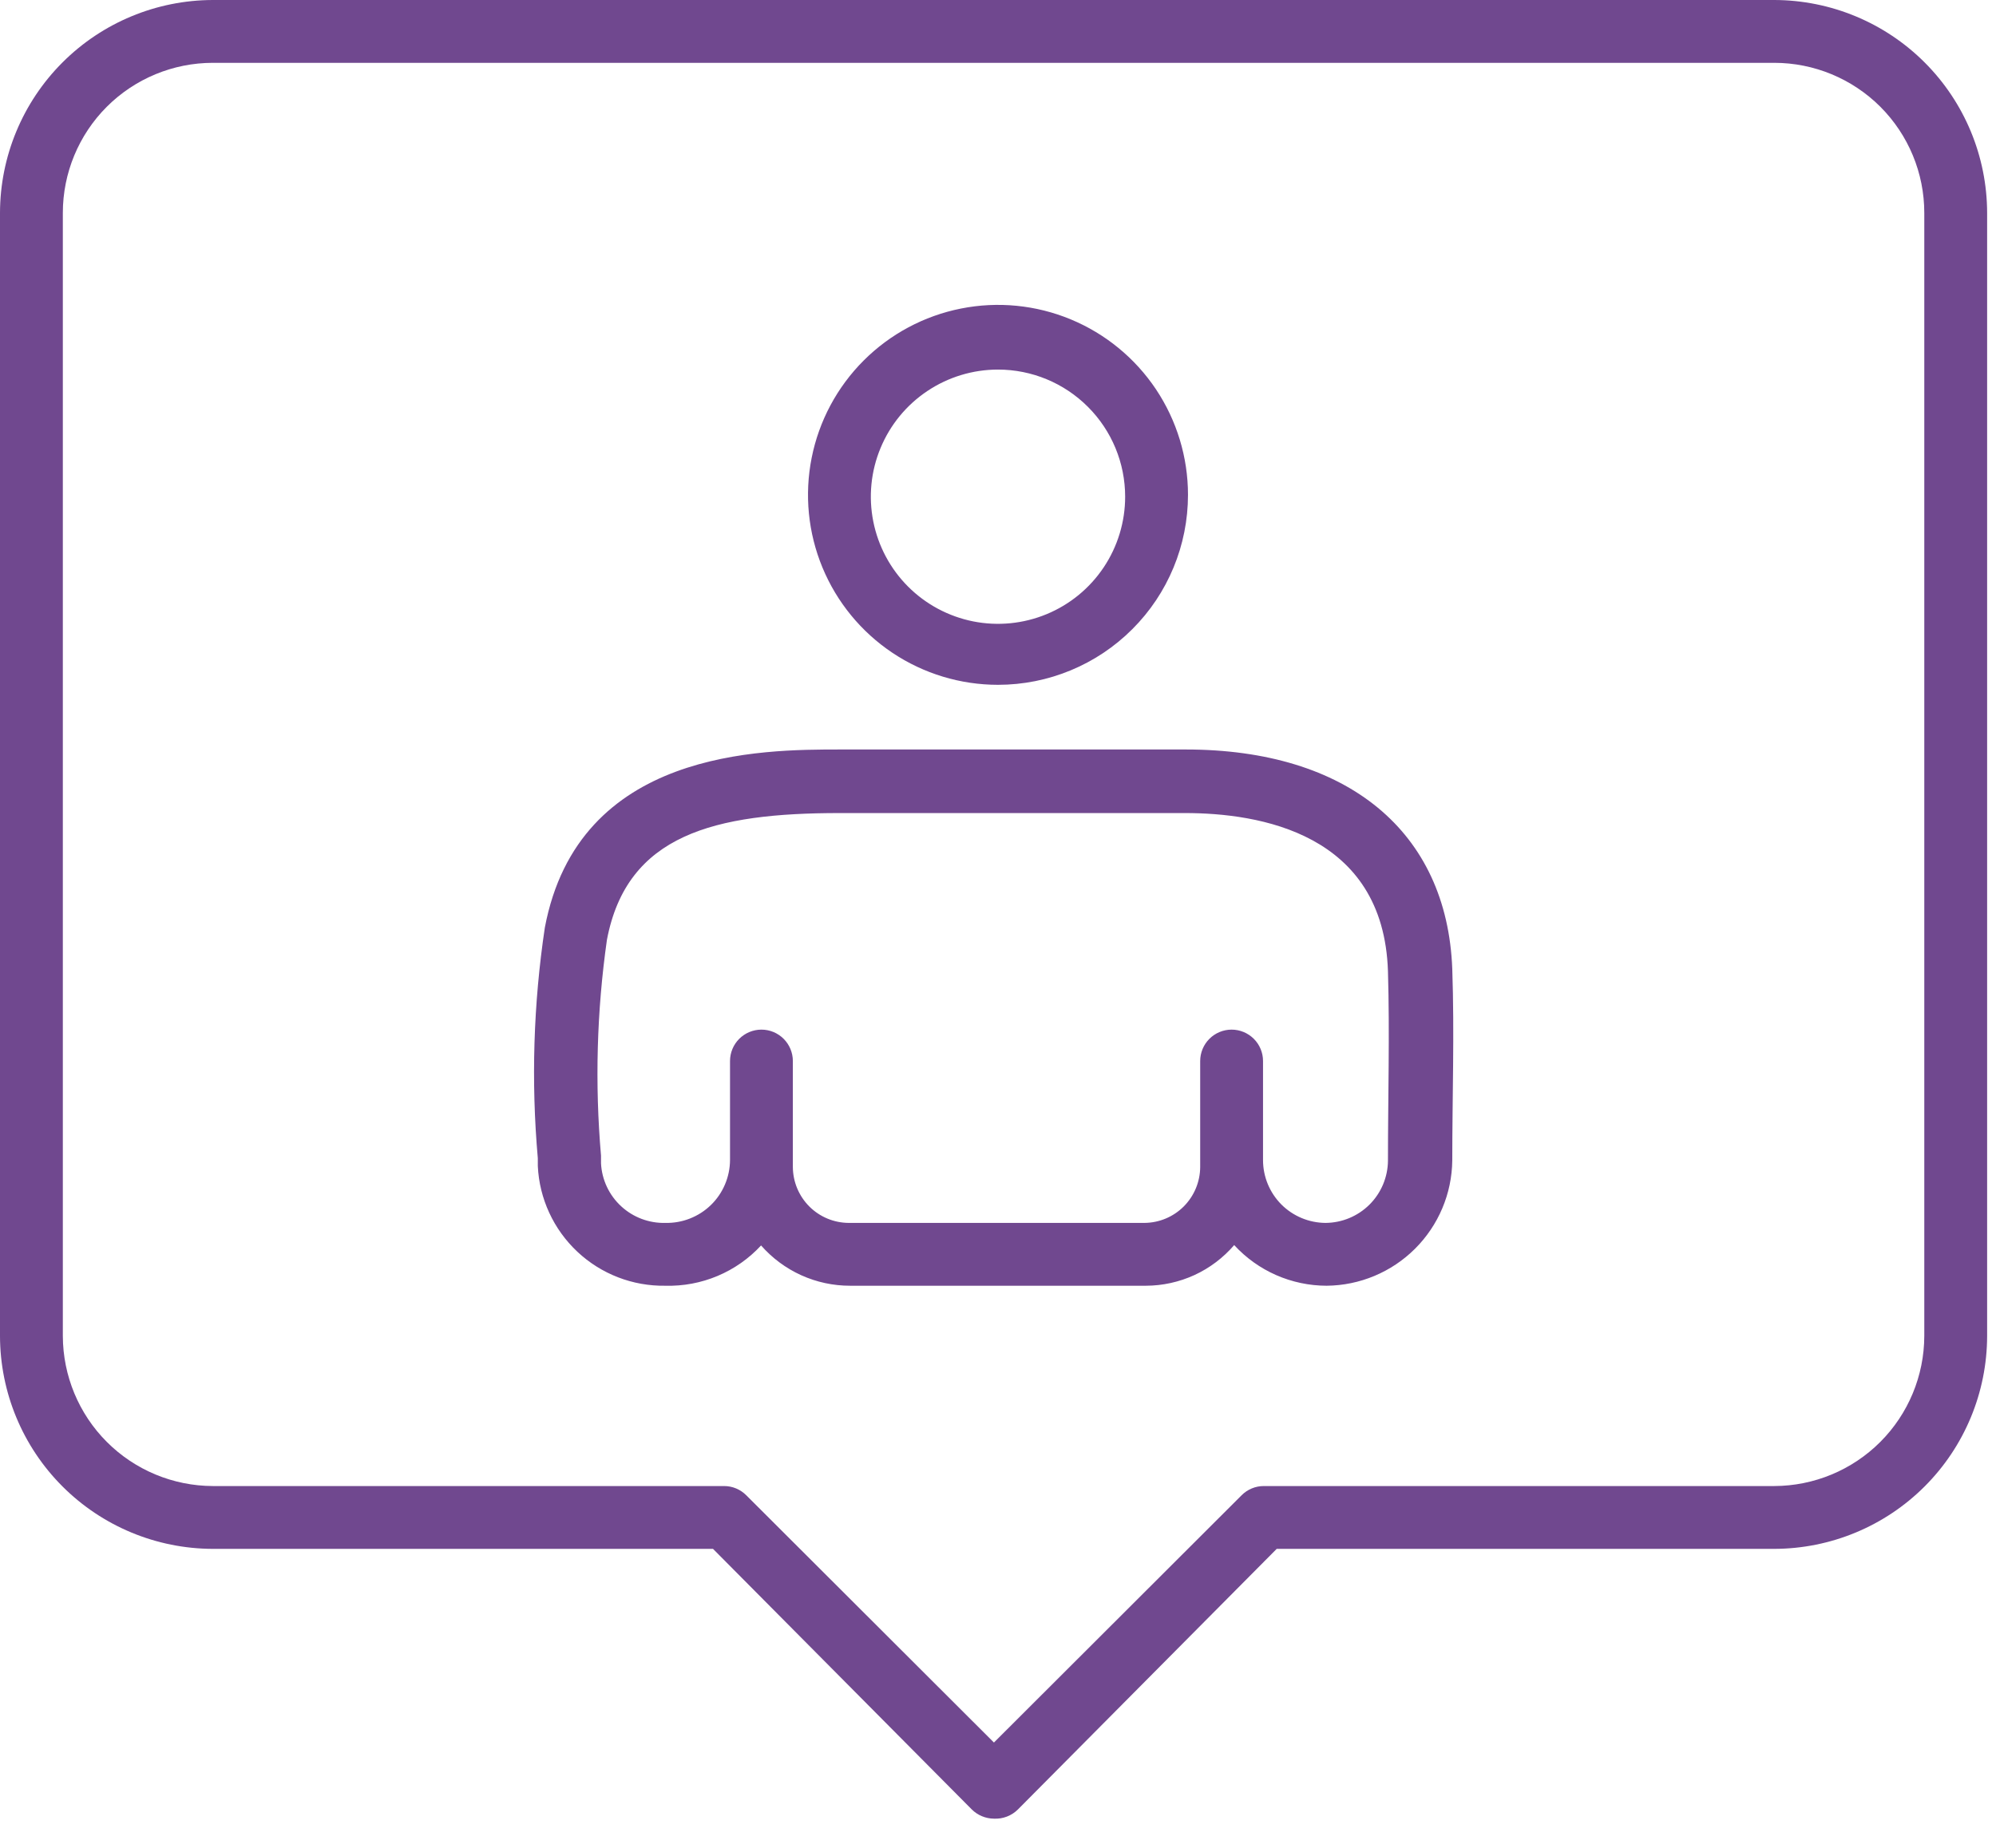
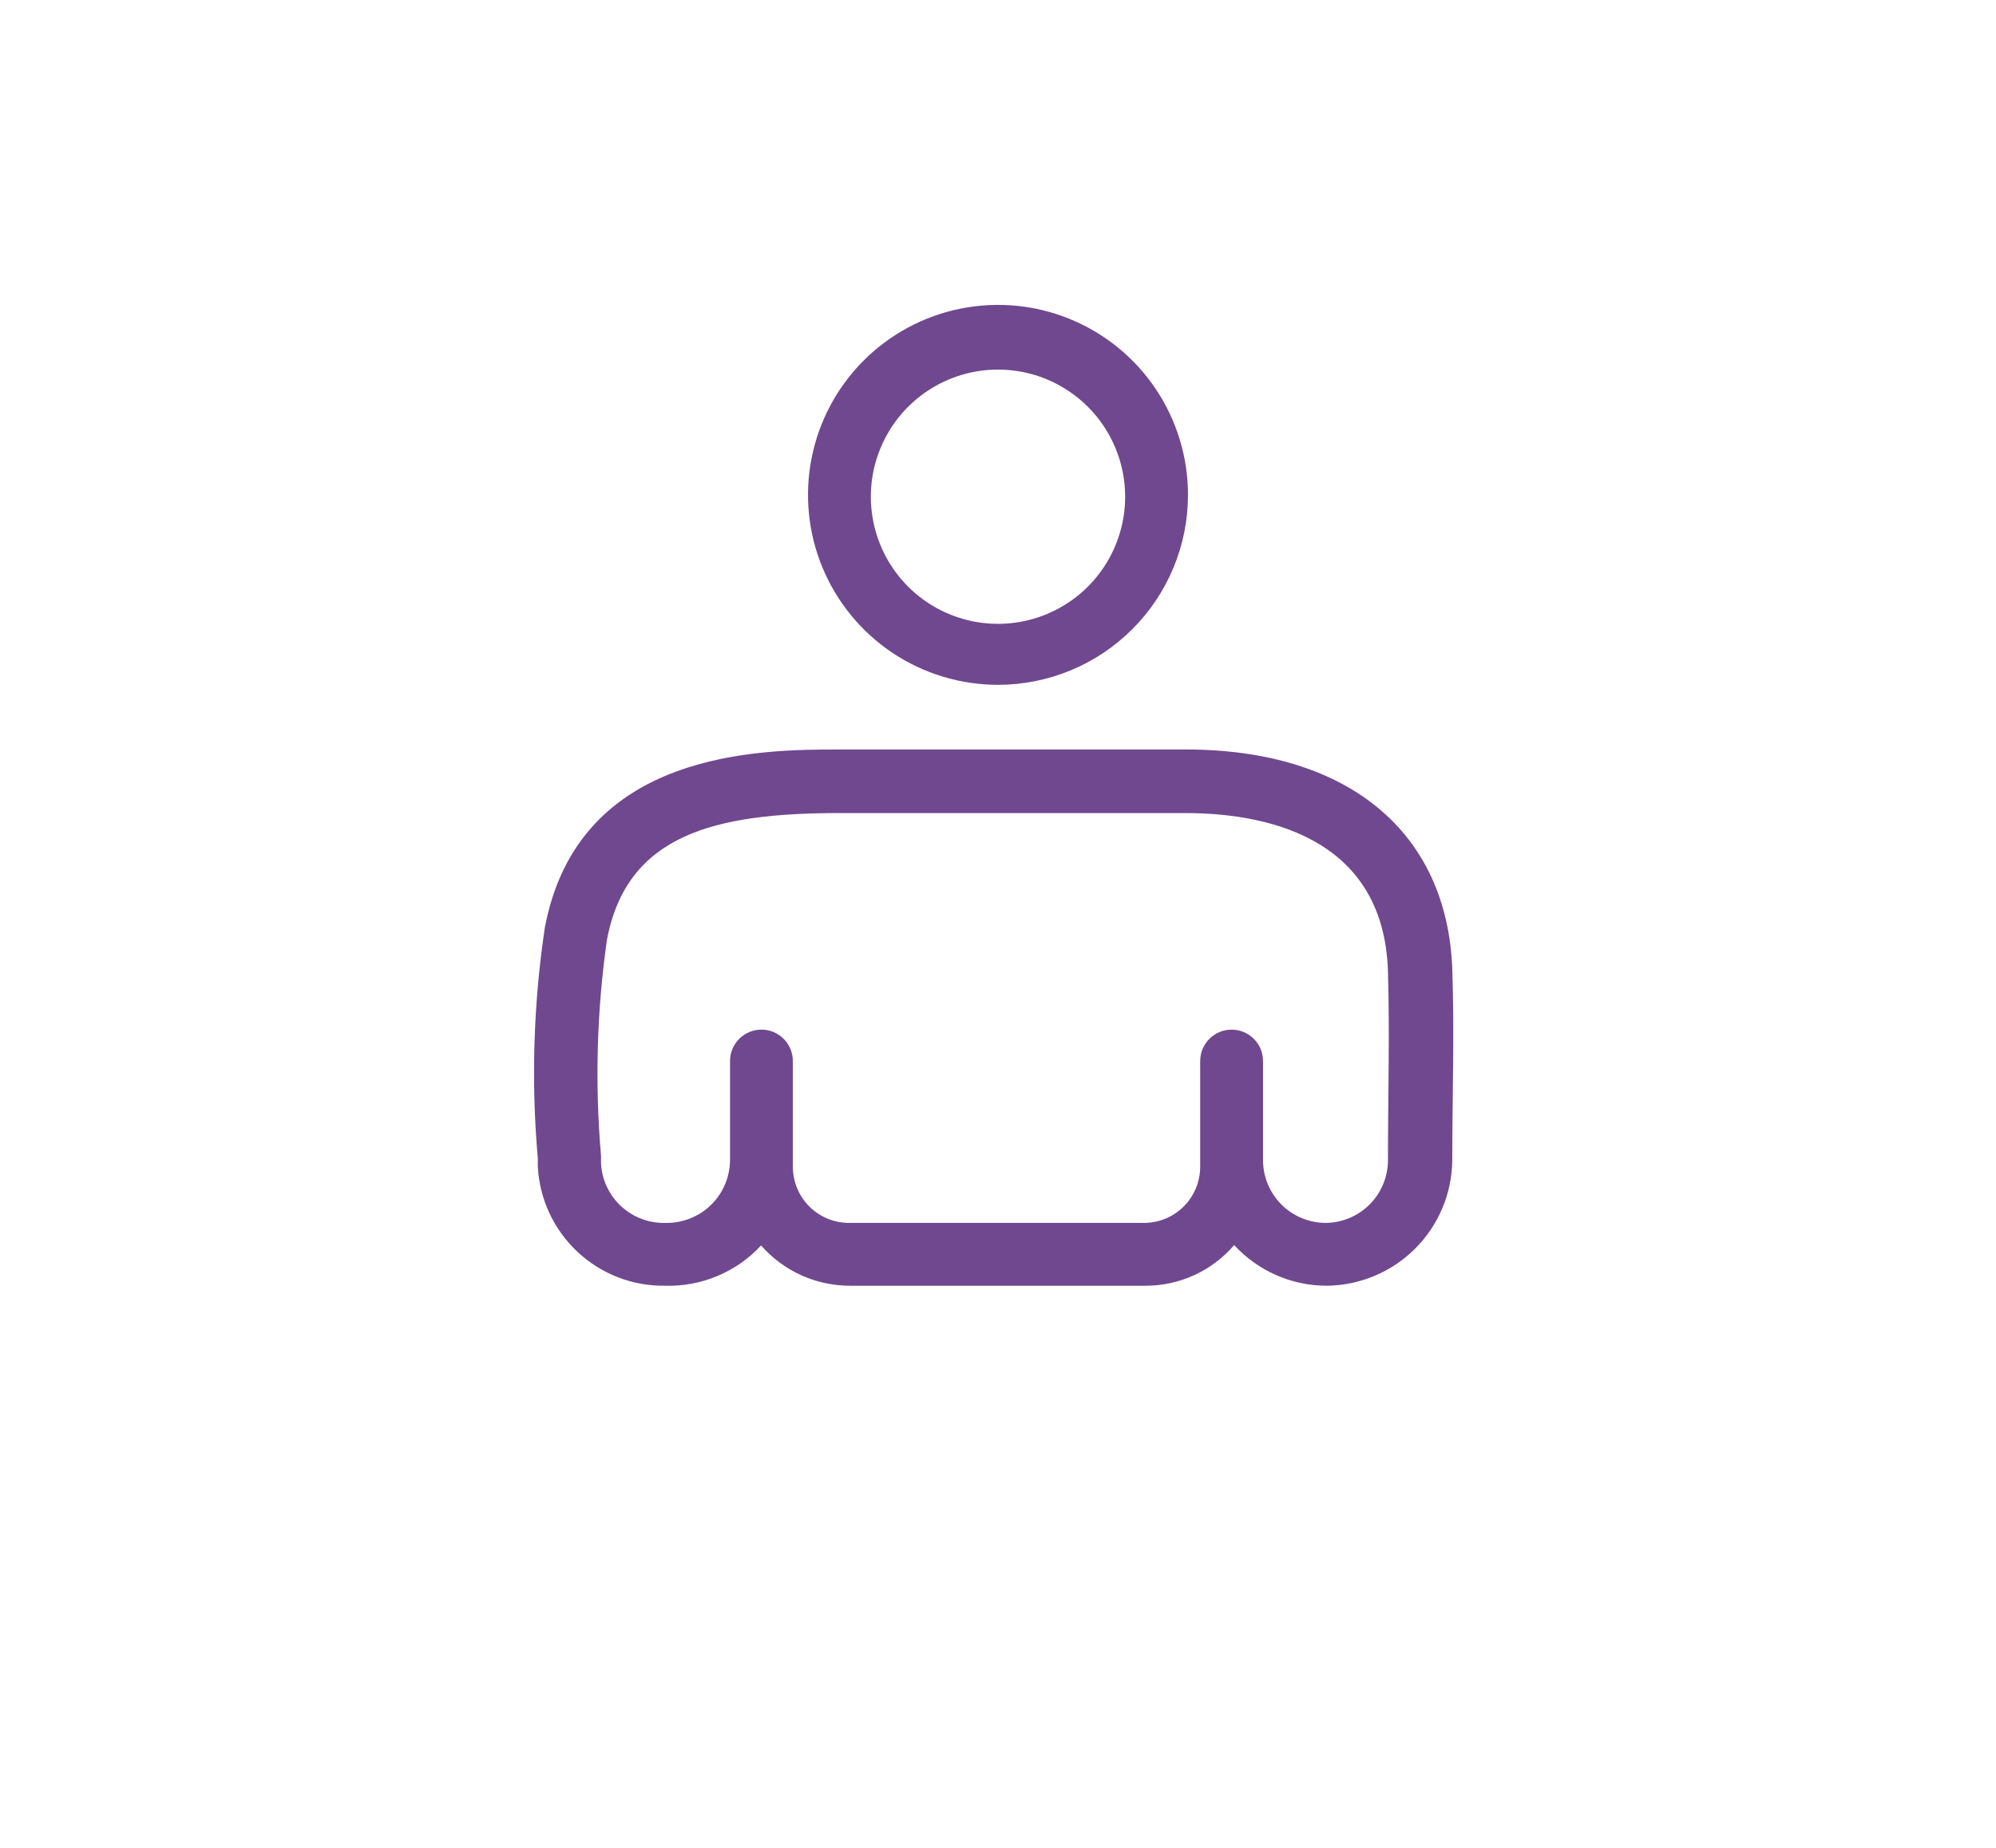
<svg xmlns="http://www.w3.org/2000/svg" width="54" height="50" viewBox="0 0 54 50" fill="none">
  <g clip-path="url(#clip0)">
-     <path d="M26.89 49.21C26.665 49.208 26.45 49.119 26.29 48.96L19.29 41.91H5.76C4.233 41.907 2.77 41.3 1.69 40.22C0.61 39.14 0.003 37.677 0 36.15L0 5.76C0.003 4.233 0.61 2.77 1.69 1.69C2.77 0.61 4.233 0.003 5.76 0L48 0C49.527 0.003 50.99 0.61 52.07 1.69C53.15 2.77 53.757 4.233 53.76 5.76V36.15C53.757 37.677 53.15 39.14 52.07 40.22C50.99 41.3 49.527 41.907 48 41.91H34.54L27.54 48.96C27.455 49.045 27.353 49.111 27.241 49.154C27.13 49.197 27.01 49.216 26.89 49.21ZM5.76 1.7C4.683 1.7 3.651 2.128 2.889 2.889C2.128 3.651 1.7 4.683 1.7 5.76V36.15C1.703 37.226 2.131 38.257 2.892 39.018C3.653 39.779 4.684 40.207 5.76 40.21H19.59C19.702 40.21 19.812 40.232 19.915 40.275C20.018 40.318 20.112 40.381 20.19 40.46L26.89 47.15L33.59 40.46C33.668 40.381 33.762 40.318 33.865 40.275C33.968 40.232 34.078 40.21 34.19 40.21H48C49.076 40.207 50.107 39.779 50.868 39.018C51.629 38.257 52.057 37.226 52.06 36.15V5.76C52.06 4.683 51.632 3.651 50.871 2.889C50.109 2.128 49.077 1.7 48 1.7H5.76Z" fill="#70488F" />
    <path d="M18 34.79C17.117 34.804 16.263 34.474 15.619 33.869C14.975 33.264 14.591 32.432 14.55 31.55V31.34C14.367 29.26 14.431 27.165 14.74 25.1C15.65 20.28 20.6 20.28 22.74 20.28H32.08C36.46 20.28 39.15 22.5 39.29 26.22C39.35 27.95 39.29 29.7 39.29 31.4C39.28 32.298 38.918 33.155 38.282 33.789C37.646 34.423 36.788 34.782 35.89 34.79C35.42 34.789 34.955 34.691 34.525 34.502C34.094 34.313 33.708 34.036 33.39 33.69C33.094 34.034 32.727 34.311 32.315 34.501C31.902 34.69 31.454 34.789 31 34.79H23C22.544 34.791 22.093 34.694 21.677 34.506C21.262 34.318 20.891 34.043 20.59 33.7C20.261 34.056 19.86 34.337 19.413 34.525C18.966 34.713 18.485 34.803 18 34.79ZM22.72 22C19.33 22 16.96 22.58 16.42 25.43C16.145 27.364 16.091 29.324 16.26 31.27V31.48C16.283 31.922 16.478 32.338 16.803 32.638C17.128 32.939 17.558 33.101 18 33.09C18.227 33.095 18.453 33.055 18.664 32.972C18.876 32.889 19.069 32.765 19.232 32.607C19.395 32.449 19.524 32.26 19.613 32.051C19.702 31.842 19.749 31.617 19.75 31.39V28.71C19.75 28.485 19.84 28.268 19.999 28.109C20.158 27.95 20.375 27.86 20.6 27.86C20.826 27.86 21.042 27.95 21.201 28.109C21.36 28.268 21.45 28.485 21.45 28.71V31.58C21.453 31.98 21.613 32.362 21.895 32.645C22.178 32.928 22.56 33.087 22.96 33.09H30.96C31.36 33.087 31.742 32.928 32.025 32.645C32.307 32.362 32.467 31.98 32.47 31.58V28.71C32.47 28.485 32.56 28.268 32.719 28.109C32.878 27.95 33.095 27.86 33.32 27.86C33.545 27.86 33.762 27.95 33.921 28.109C34.081 28.268 34.17 28.485 34.17 28.71V31.39C34.17 31.839 34.348 32.27 34.664 32.589C34.981 32.907 35.411 33.087 35.86 33.09C36.306 33.087 36.733 32.91 37.049 32.596C37.365 32.282 37.545 31.856 37.55 31.41C37.55 29.7 37.6 27.97 37.55 26.28C37.43 22.54 34.06 22 32.06 22H22.72Z" fill="#70488F" />
    <path d="M27 18.53C25.983 18.53 24.99 18.229 24.144 17.664C23.299 17.099 22.64 16.296 22.251 15.357C21.862 14.418 21.76 13.384 21.959 12.387C22.157 11.39 22.647 10.474 23.366 9.755C24.084 9.037 25 8.547 25.997 8.349C26.994 8.15 28.028 8.252 28.967 8.641C29.906 9.03 30.709 9.689 31.274 10.534C31.838 11.38 32.14 12.373 32.14 13.39C32.14 14.753 31.599 16.061 30.634 17.024C29.671 17.988 28.363 18.53 27 18.53ZM27 10C26.32 10 25.654 10.202 25.089 10.58C24.523 10.958 24.082 11.495 23.822 12.124C23.561 12.752 23.493 13.444 23.626 14.111C23.759 14.778 24.086 15.391 24.567 15.872C25.049 16.354 25.662 16.681 26.329 16.814C26.996 16.947 27.688 16.878 28.316 16.618C28.945 16.358 29.482 15.917 29.86 15.351C30.238 14.786 30.44 14.12 30.44 13.44C30.44 12.528 30.078 11.653 29.432 11.008C28.787 10.362 27.912 10 27 10Z" fill="#70488F" />
  </g>
  <defs>
    <clipPath id="clip0">
      <rect width="53.78" height="49.21" fill="white" />
    </clipPath>
  </defs>
</svg>